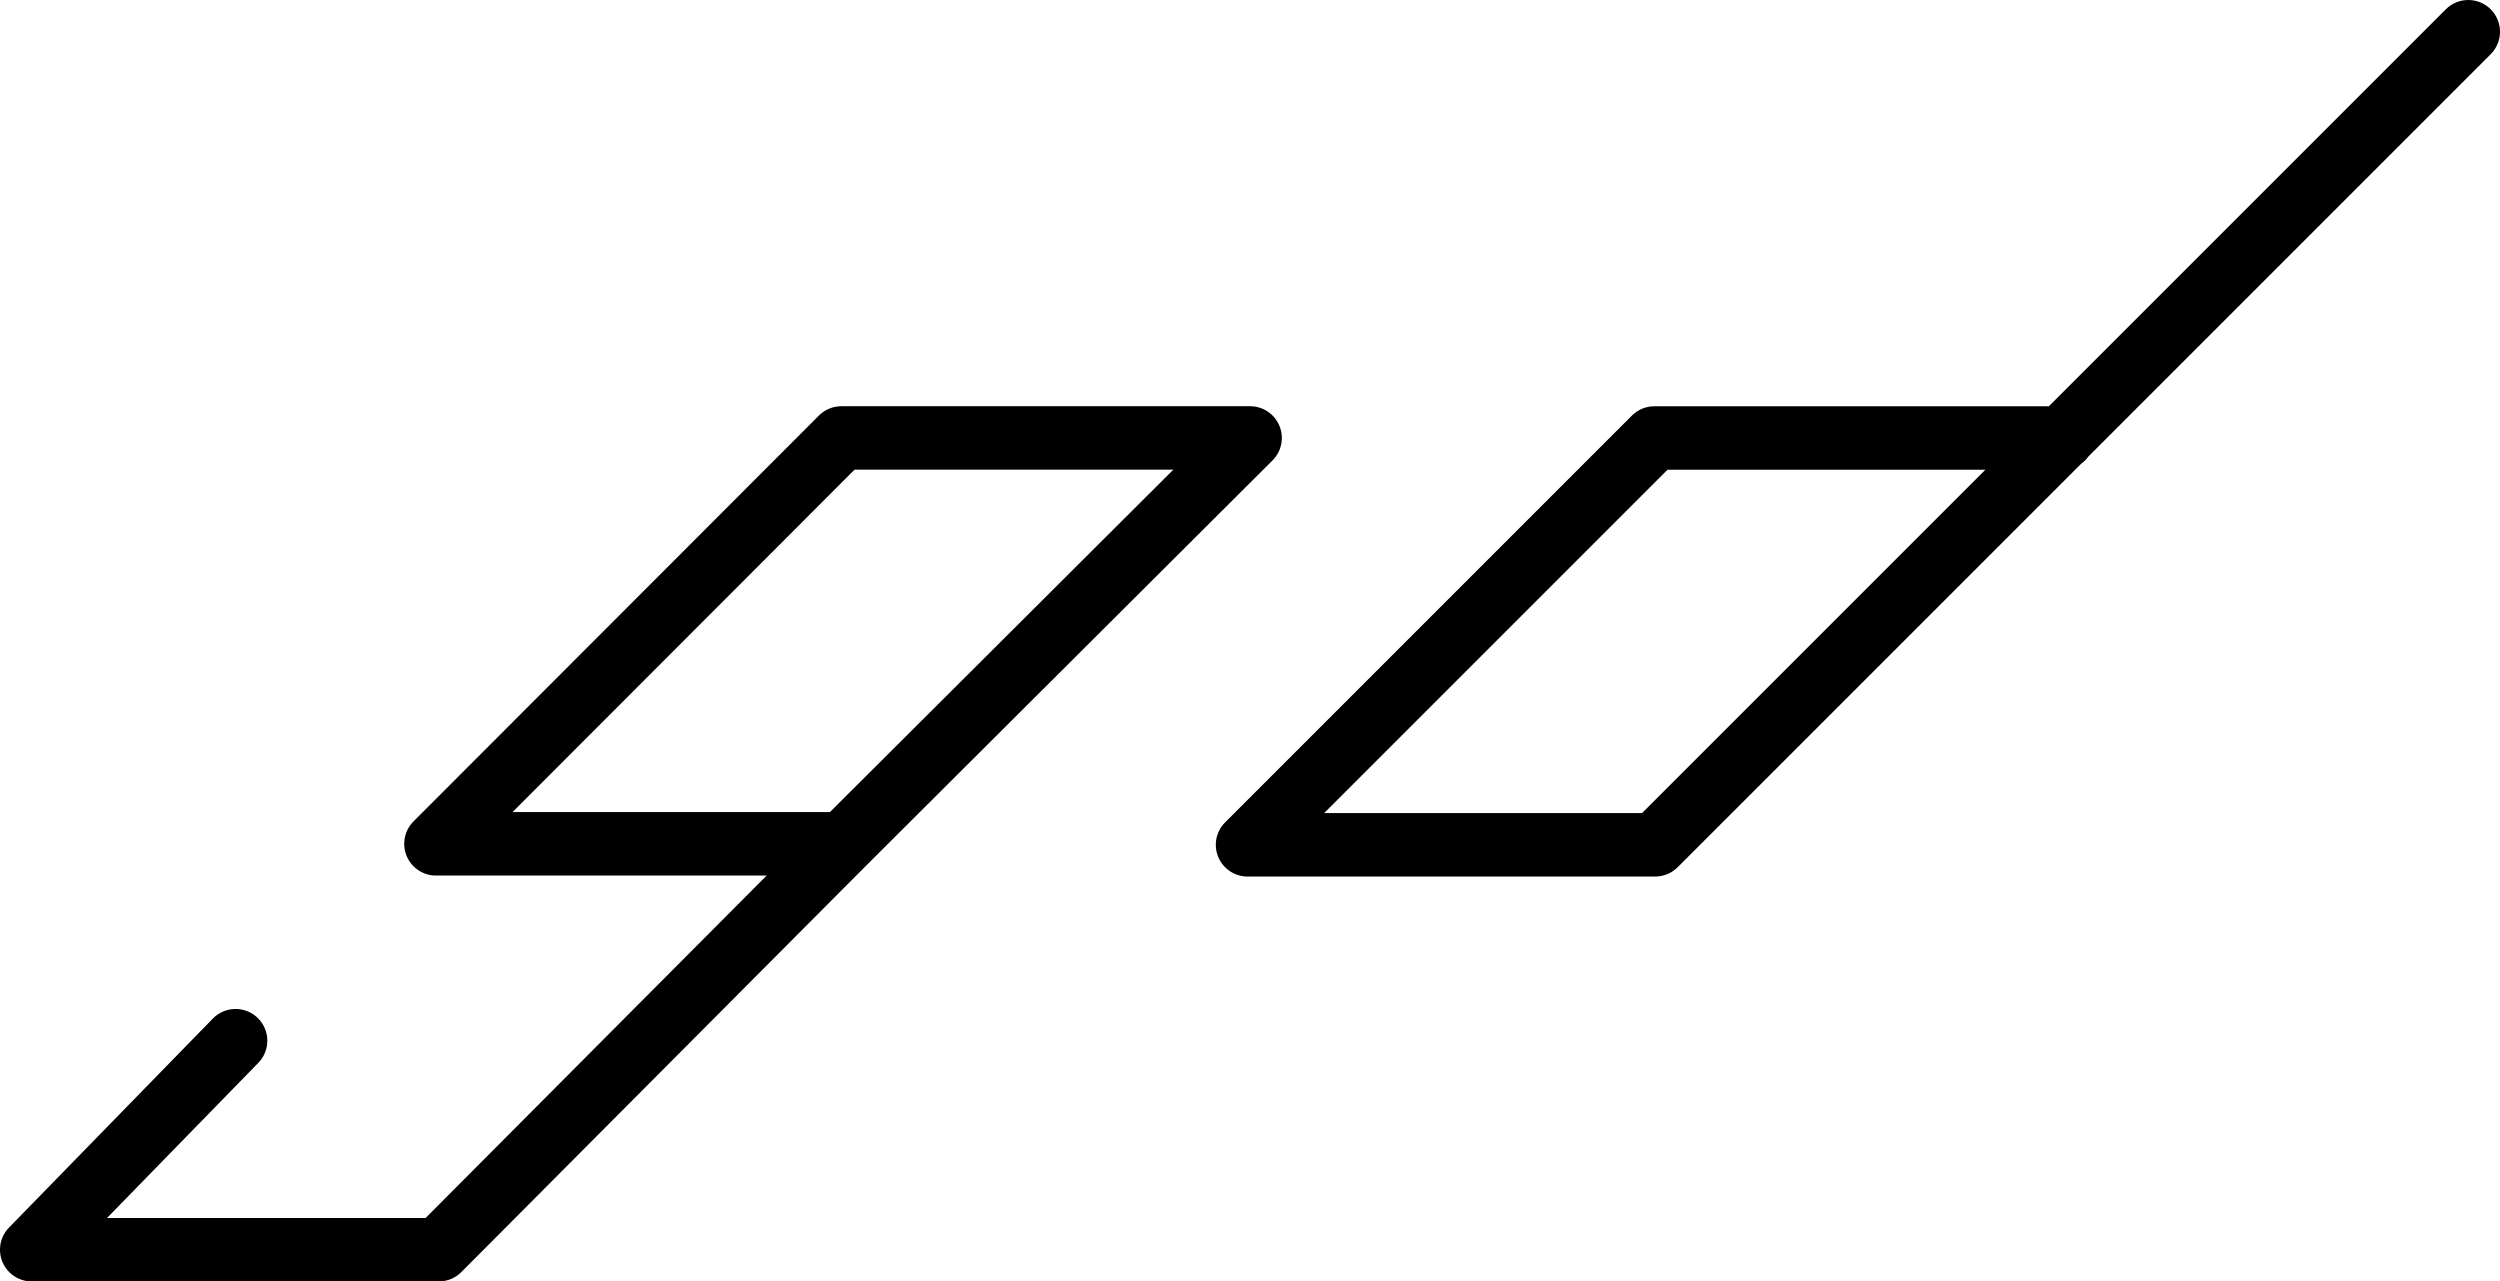
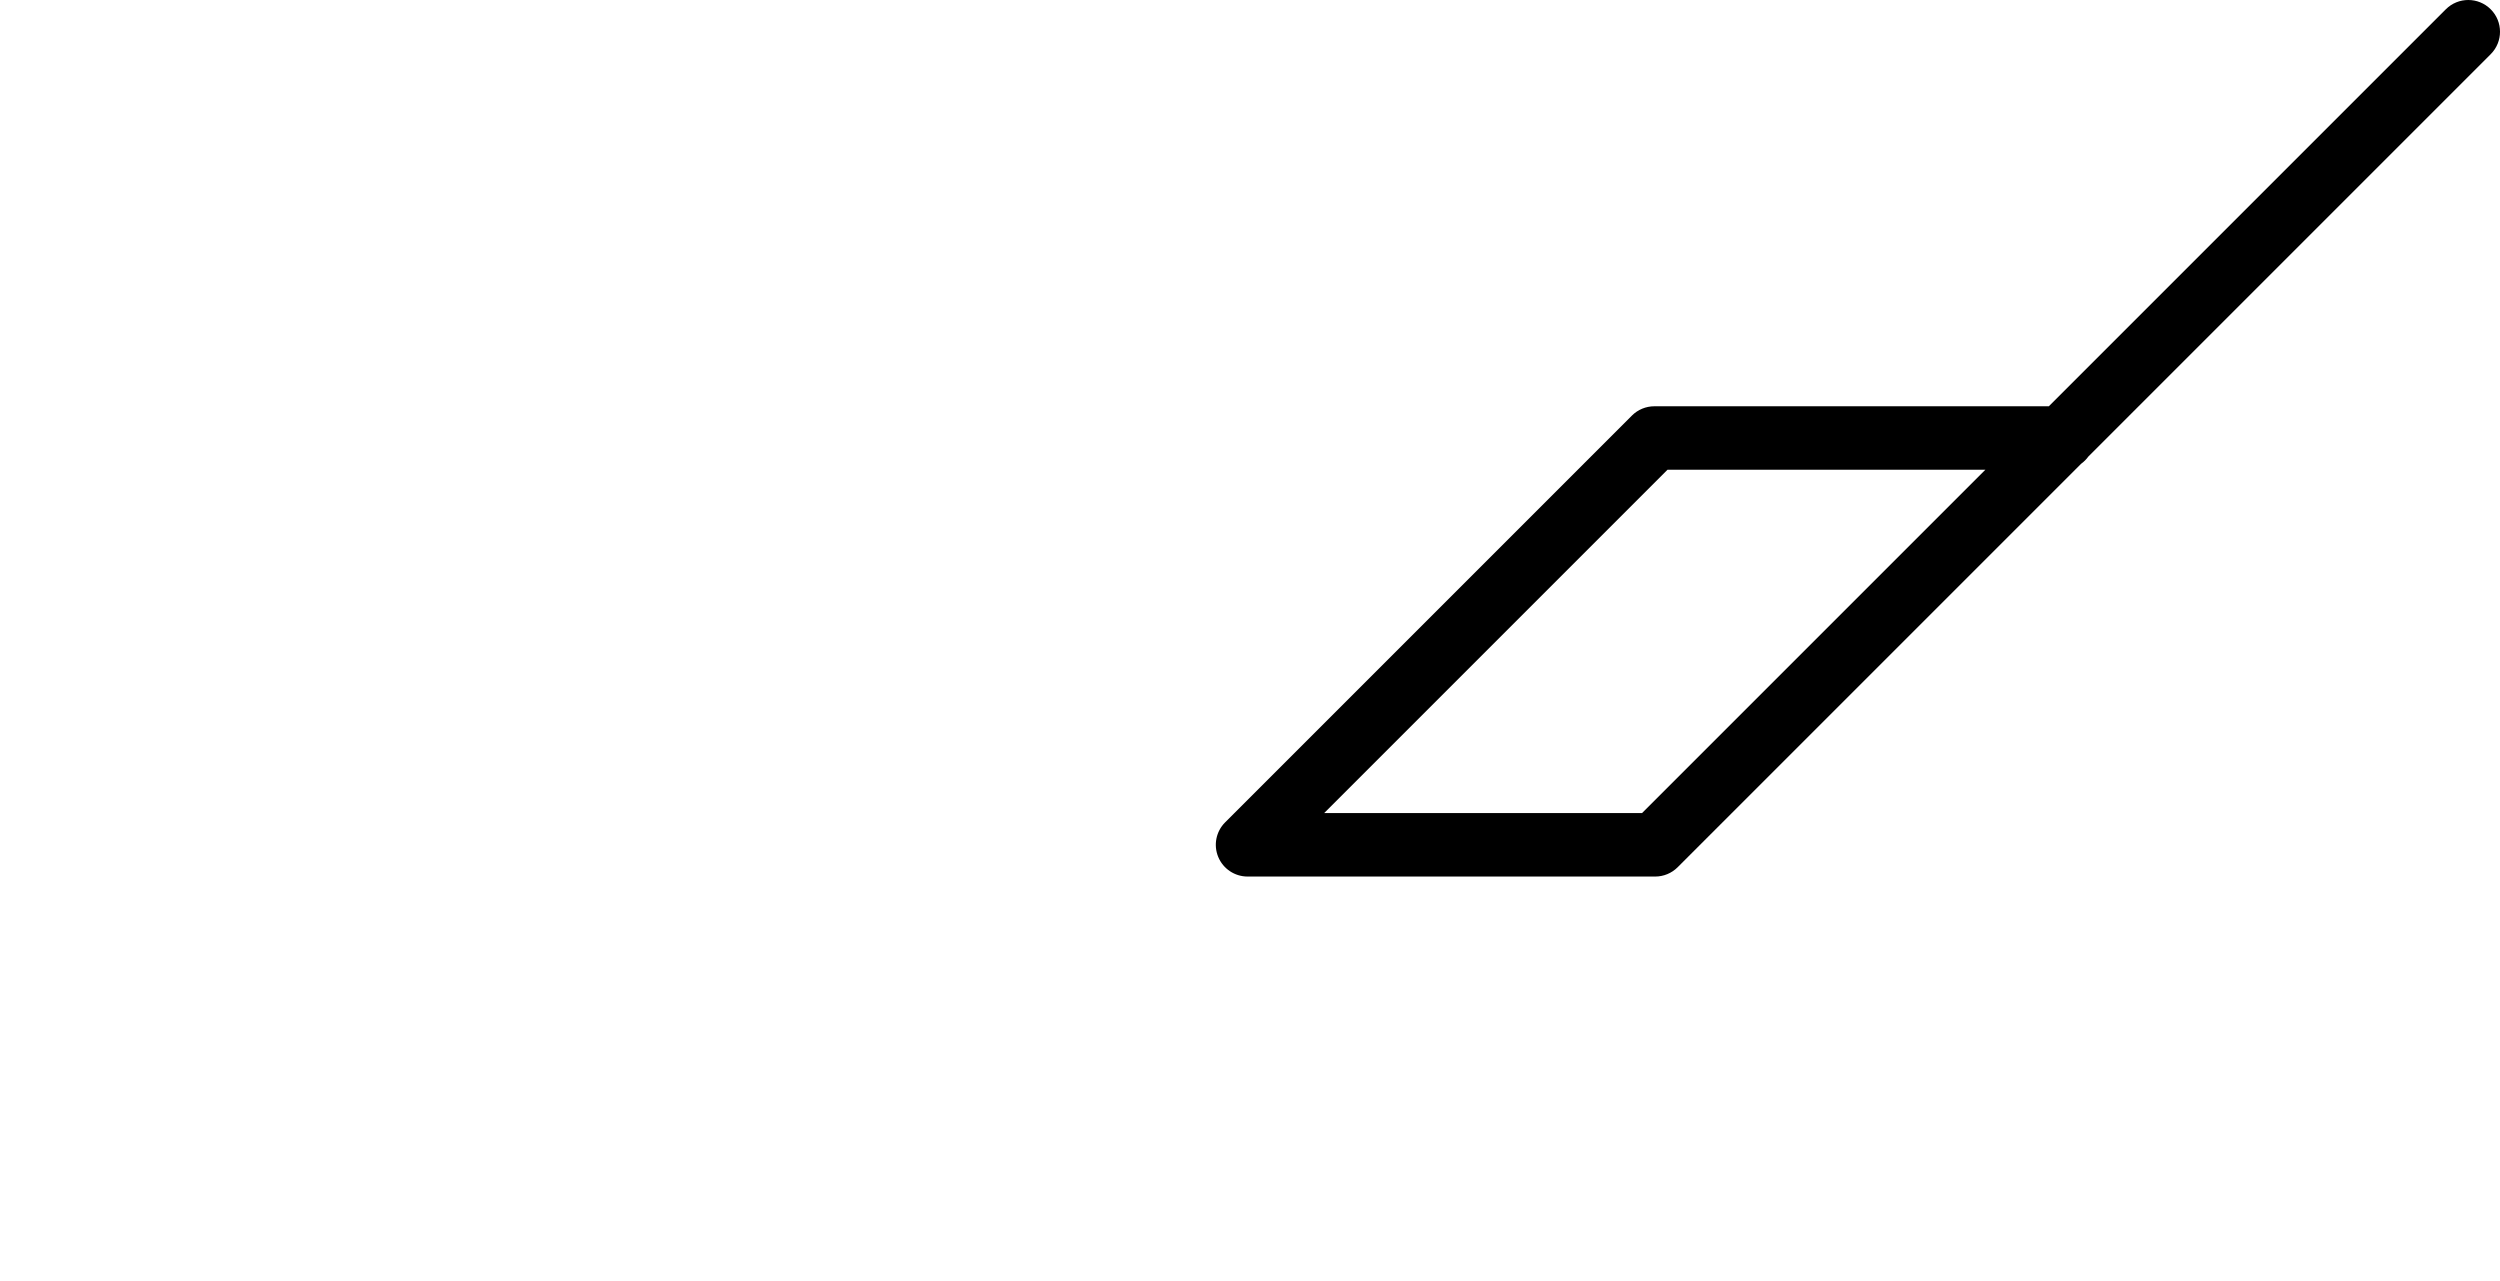
<svg xmlns="http://www.w3.org/2000/svg" id="Signet_Fläche_groß_" viewBox="0 0 3517 1802.73">
-   <path d="M617.31,1802.73H44.65c-17.96,0-34.16-10.76-41.14-27.3-6.97-16.54-3.36-35.66,9.18-48.51l286.77-294.04c17.22-17.65,45.48-18,63.13-.79,17.65,17.22,18.01,45.48.79,63.13l-212.83,218.23h448.21l479.74-481.7h-465.19c-18.05,0-34.33-10.87-41.24-27.55-6.91-16.68-3.1-35.88,9.66-48.65l570.33-570.99c8.37-8.38,19.74-13.09,31.59-13.09h574.99c18.07,0,34.36,10.89,41.26,27.59,6.9,16.7,3.06,35.91-9.73,48.67l-572.65,570.97-568.57,570.9c-8.38,8.41-19.76,13.14-31.63,13.14ZM721.01,1142.45h446.51l483.11-481.7h-448.48l-481.15,481.7Z" />
  <path d="M2328.52,1233.12h-573.46c-18.06,0-34.33-10.88-41.25-27.56-6.91-16.68-3.09-35.88,9.68-48.65l572.29-572.29c8.37-8.37,19.73-13.08,31.57-13.08h554.97L3440.79,13.08c17.43-17.44,45.71-17.44,63.14,0,17.44,17.43,17.44,45.7,0,63.14l-565.98,565.98c-2.85,3.96-6.32,7.44-10.29,10.29l-567.56,567.56c-8.37,8.37-19.73,13.08-31.57,13.08ZM1862.85,1143.83h447.18l483-483h-447.18l-483,483Z" />
</svg>